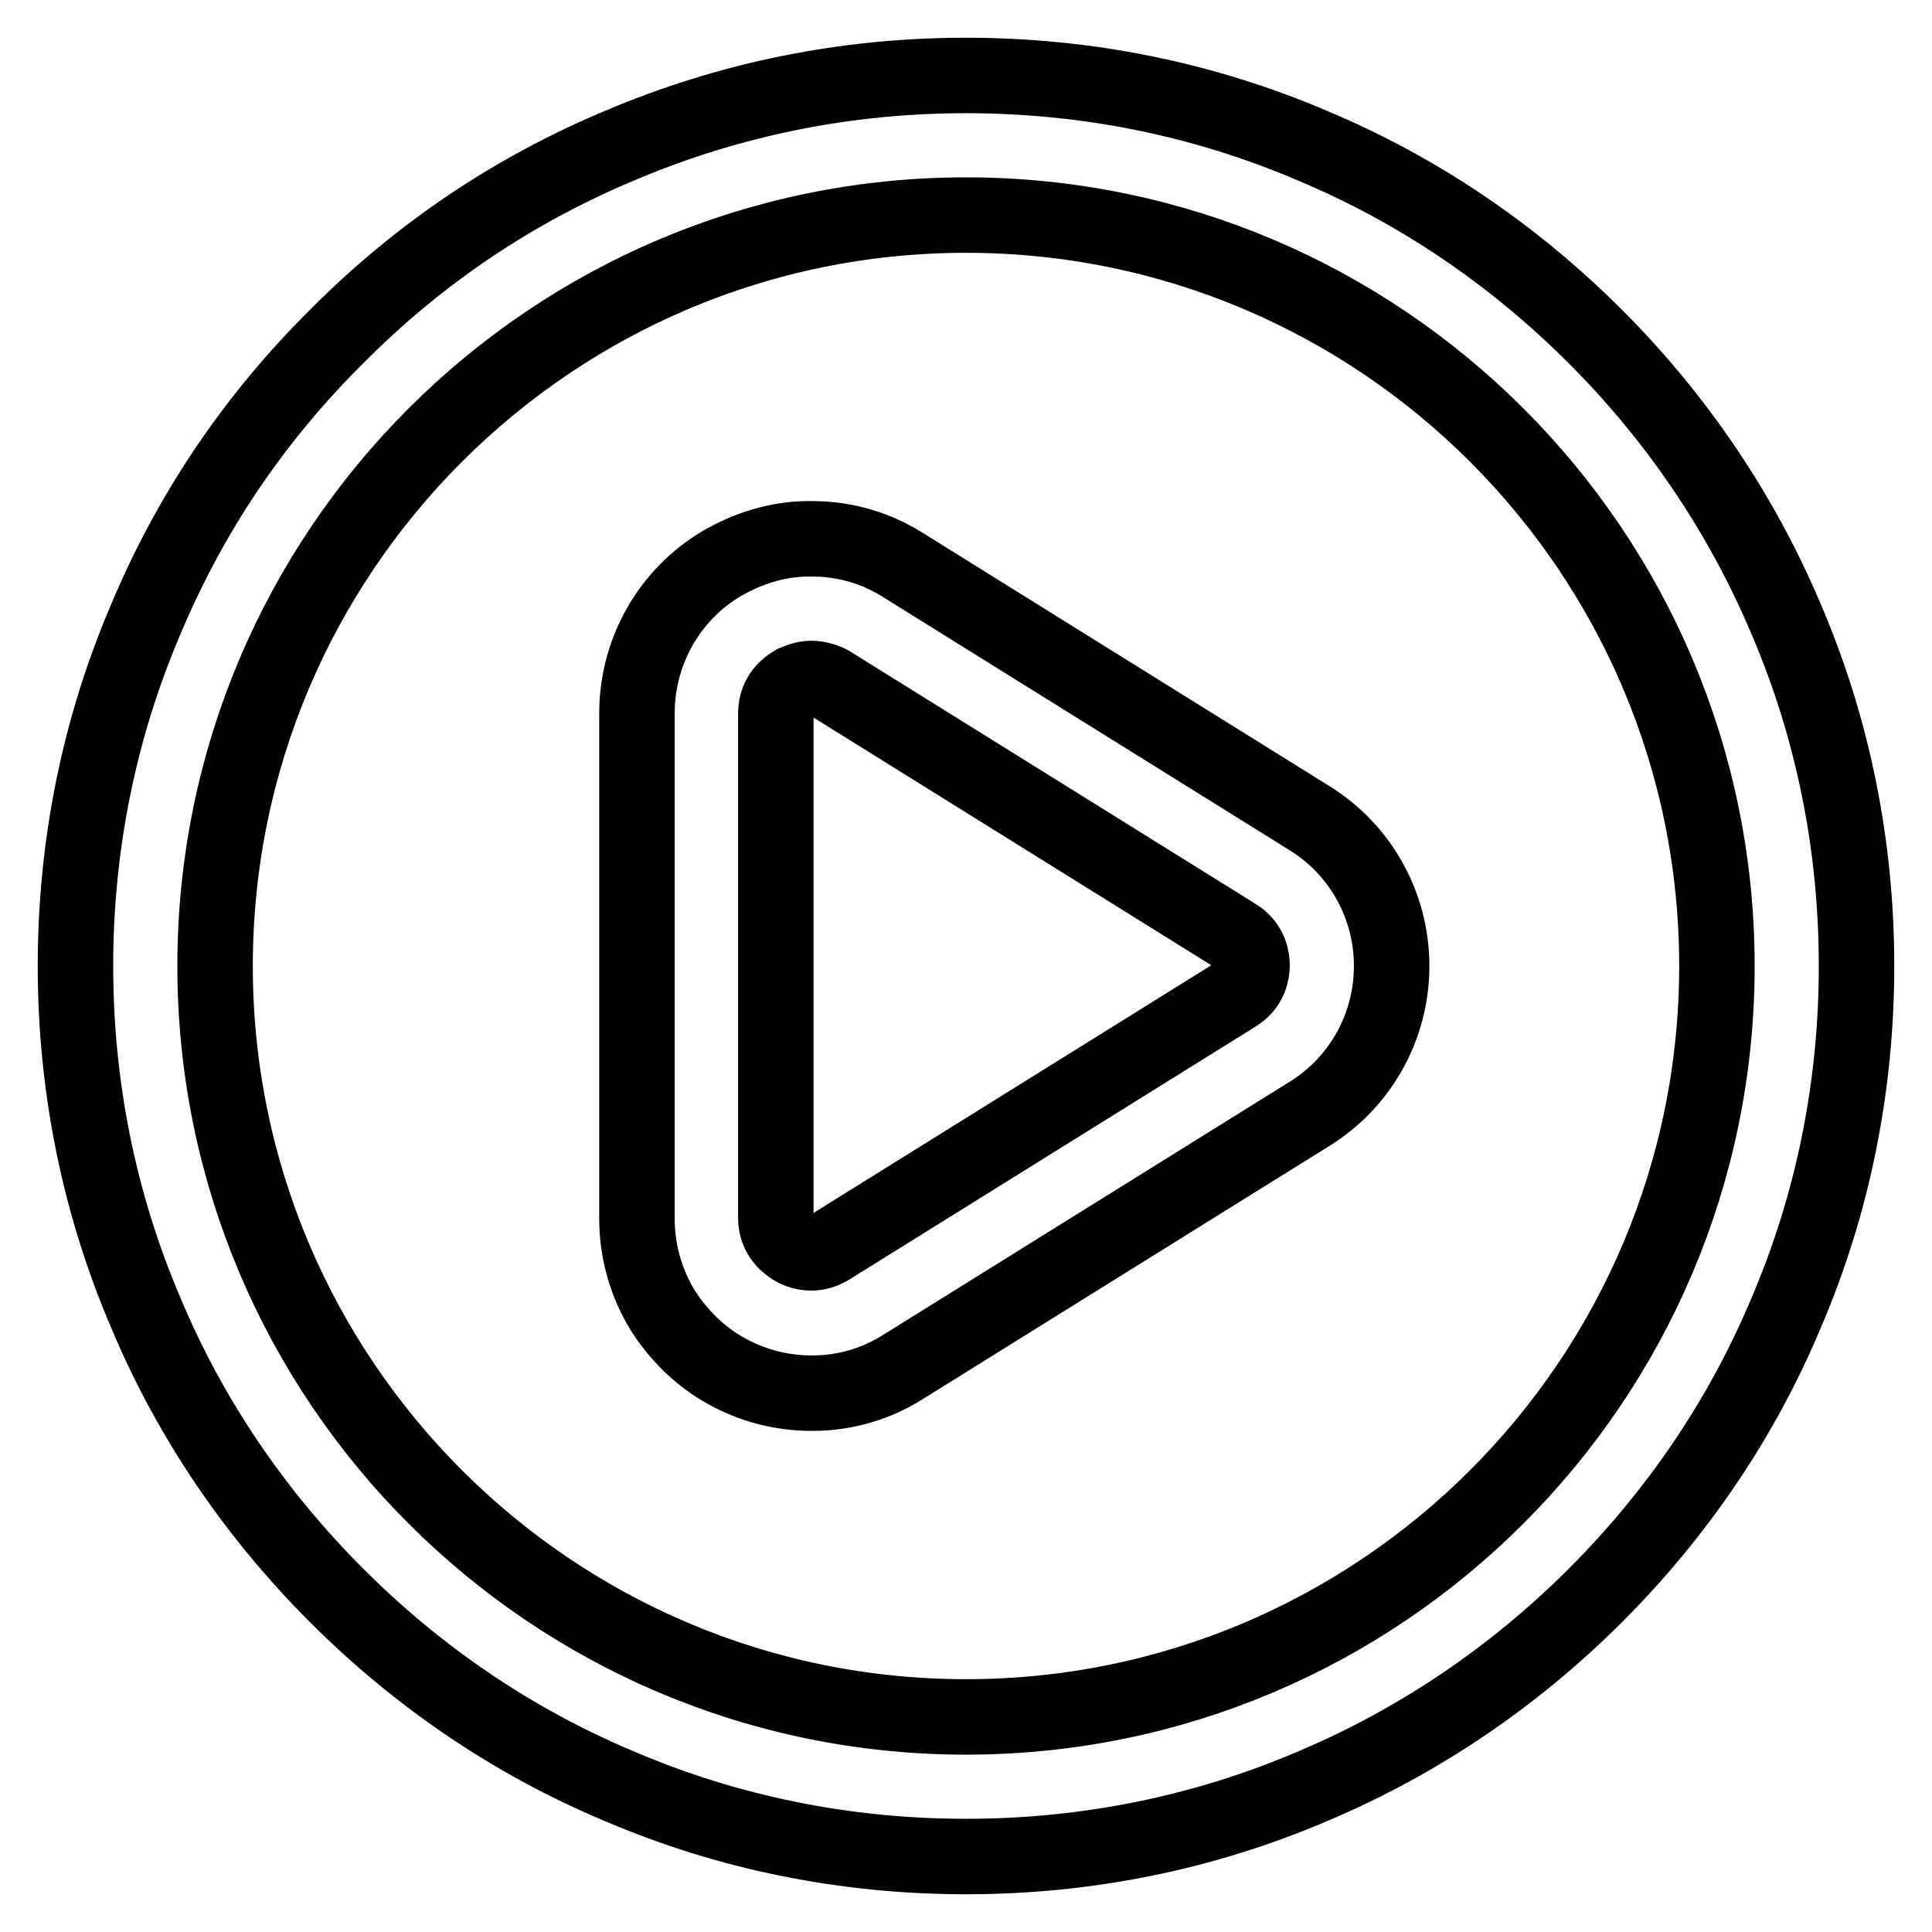
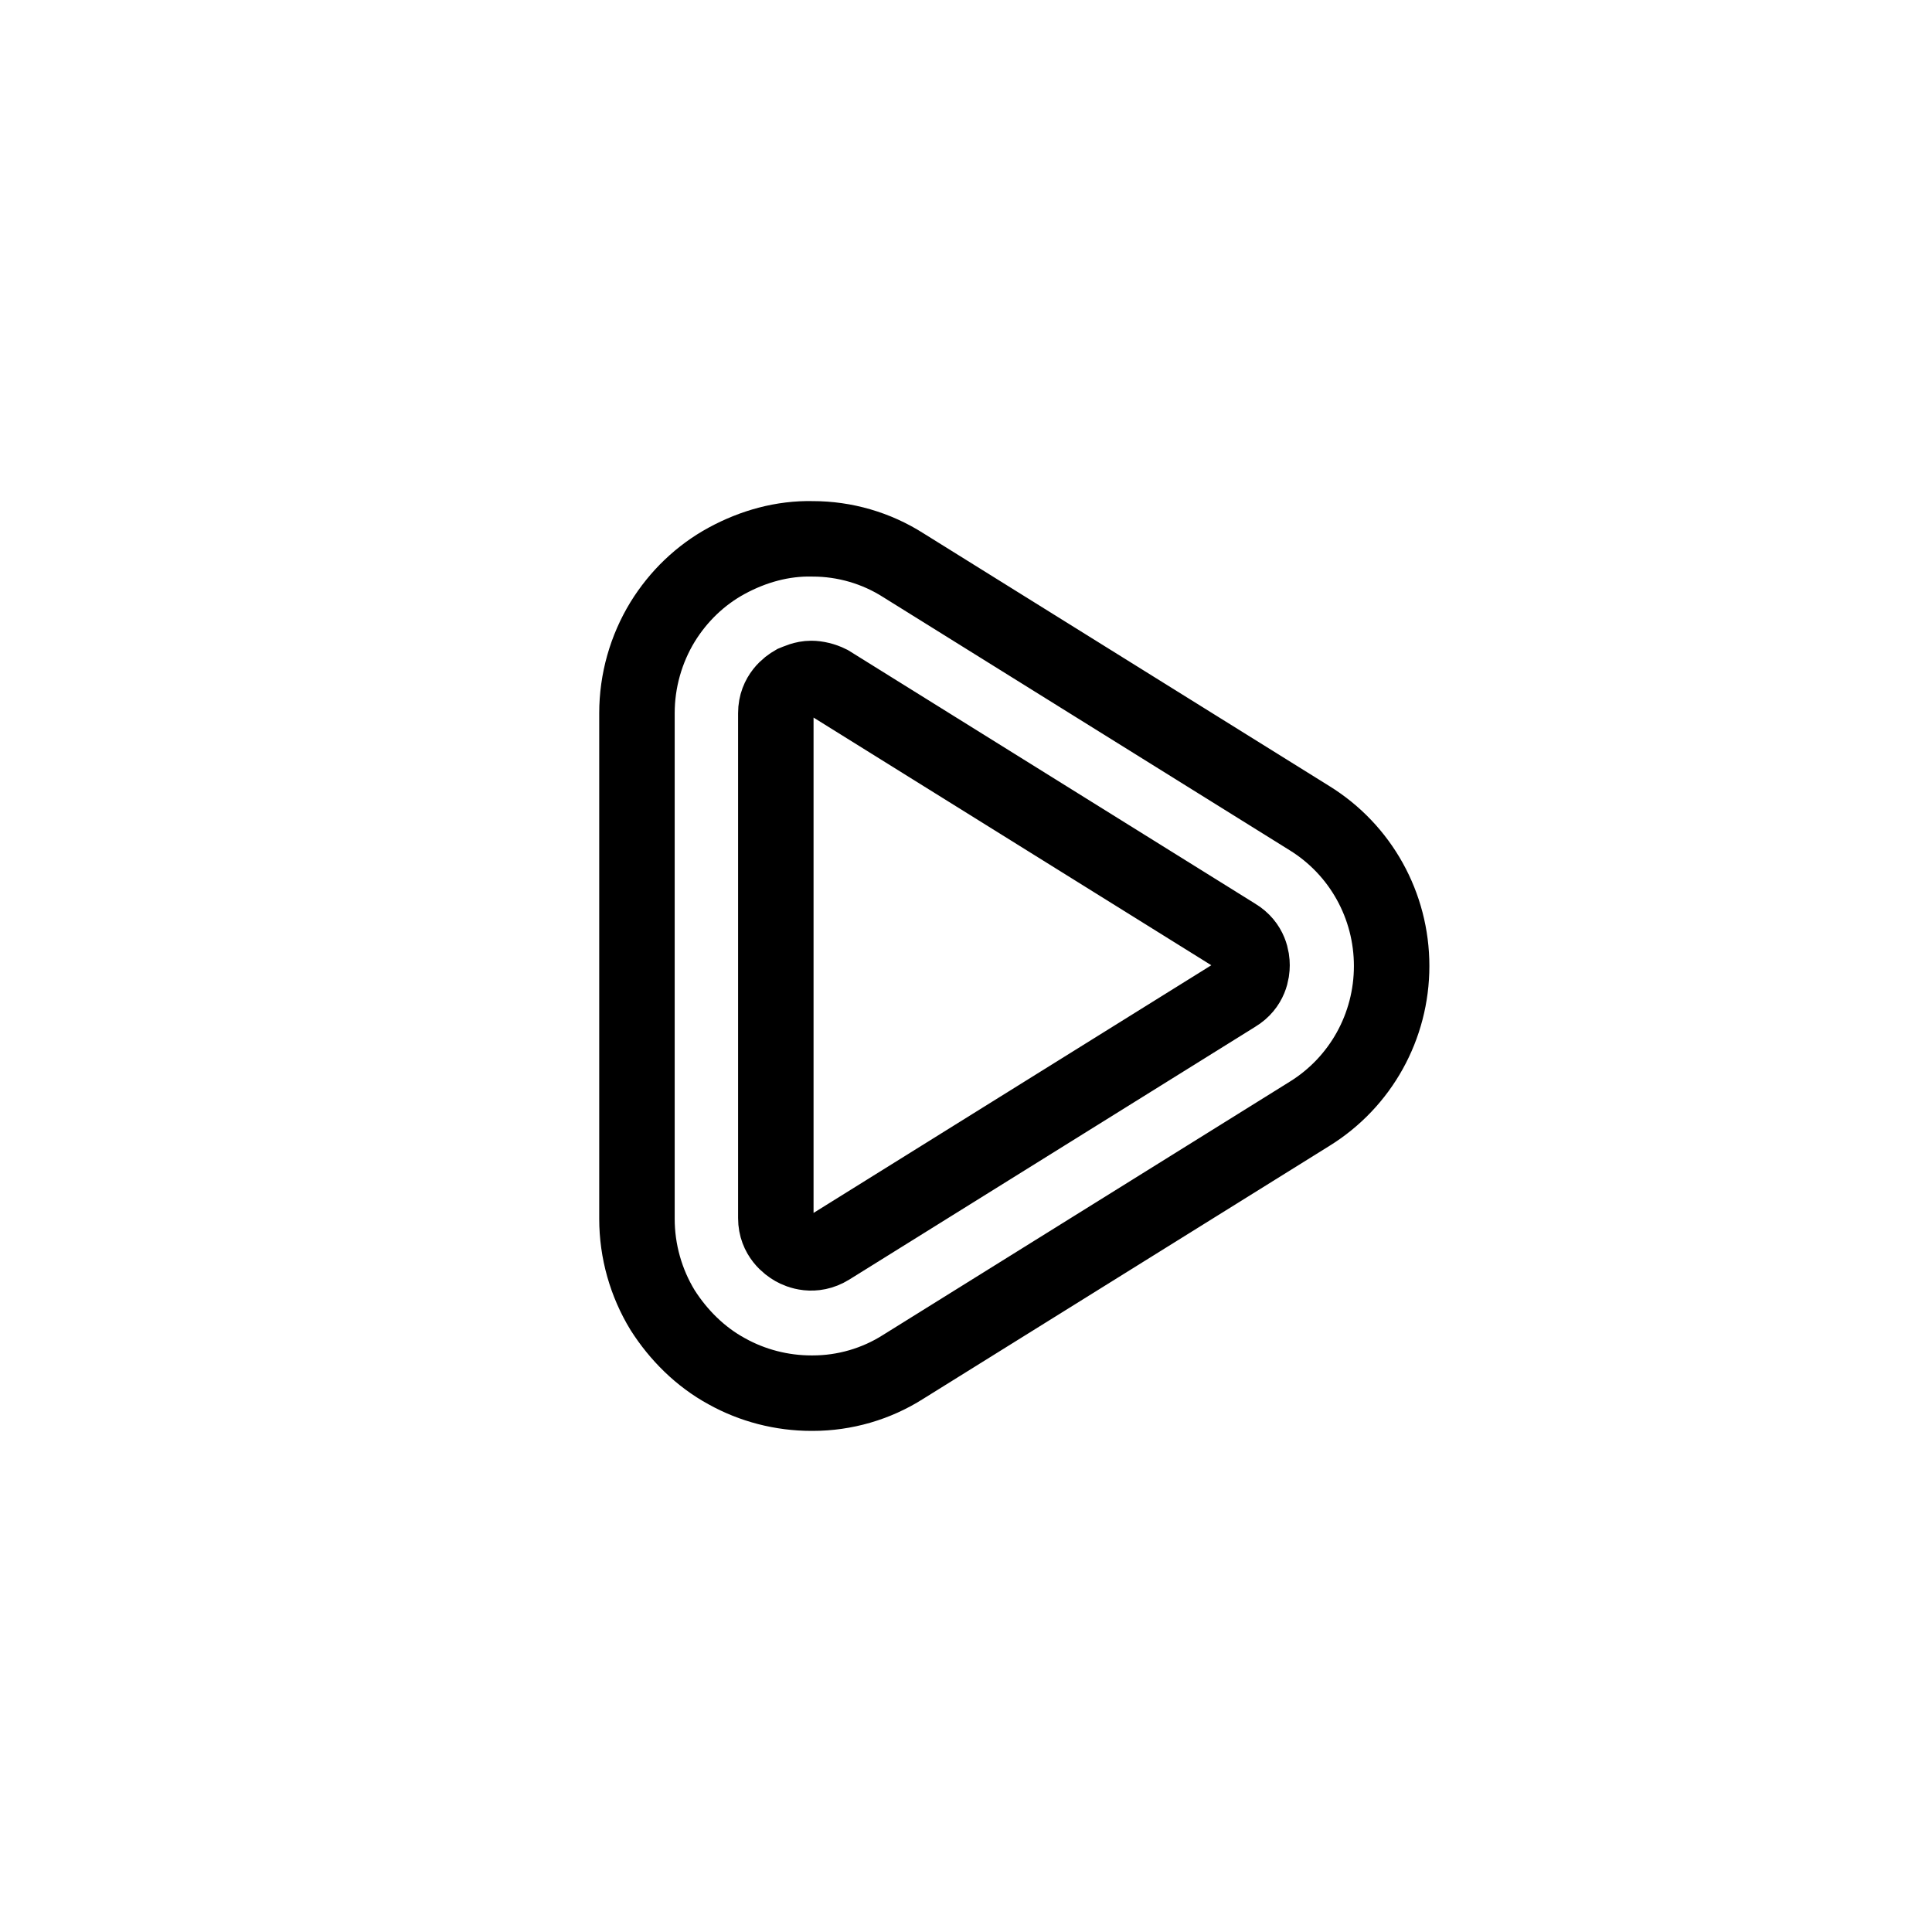
<svg xmlns="http://www.w3.org/2000/svg" version="1.1" x="0px" y="0px" viewBox="0 0 256 256" enable-background="new 0 0 256 256" xml:space="preserve">
  <g>
    <path stroke-width="10" fill-opacity="0" stroke="#000000" d="M107.5,184.6c-3.9,0-7.8-1-11.2-2.9c-3.5-1.9-6.4-4.8-8.5-8.1c-2.2-3.6-3.4-7.8-3.4-12.1V94.5 c0-4.3,1.2-8.5,3.4-12.1c2.1-3.4,5-6.2,8.5-8.1c3.5-1.9,7.4-3,11.4-2.9c4.2,0,8.4,1.2,12,3.5l53.8,33.5 c6.8,4.2,10.9,11.6,10.9,19.6c0,8-4.1,15.4-10.9,19.6l-53.8,33.5c-3.6,2.3-7.8,3.5-12,3.5H107.5z M107.5,89.9c-1,0-1.8,0.4-2.3,0.6 c-0.7,0.4-2.4,1.6-2.4,4v66.9c0,2.4,1.7,3.6,2.4,4s2.6,1.2,4.7-0.1l53.8-33.5c2-1.2,2.2-3.1,2.2-3.9s-0.2-2.7-2.2-3.9l-53.8-33.5 C109.1,90.1,108.2,89.9,107.5,89.9L107.5,89.9z" />
-     <path stroke-width="10" fill-opacity="0" stroke="#000000" d="M128,246c-15.9,0-31.4-3.1-45.9-9.3c-14.1-5.9-26.7-14.5-37.5-25.3S25.2,188,19.3,173.9 c-6.2-14.5-9.3-30-9.3-45.9c0-15.9,3.1-31.4,9.3-45.9C25.2,68,33.7,55.4,44.6,44.6C55.4,33.7,68,25.2,82.1,19.3 c14.6-6.2,30-9.3,45.9-9.3c15.9,0,31.4,3.1,45.9,9.3c14.1,5.9,26.7,14.5,37.5,25.3s19.4,23.5,25.3,37.5c6.2,14.5,9.3,30,9.3,45.9 c0,15.9-3.1,31.4-9.3,45.9c-5.9,14.1-14.5,26.7-25.3,37.5s-23.5,19.4-37.5,25.3C159.4,242.9,143.9,246,128,246L128,246z M128,28.5 c-54.9,0-99.5,44.6-99.5,99.5c0,54.9,44.6,99.5,99.5,99.5c54.9,0,99.5-44.6,99.5-99.5C227.5,73.1,182.9,28.5,128,28.5L128,28.5z" />
  </g>
</svg>